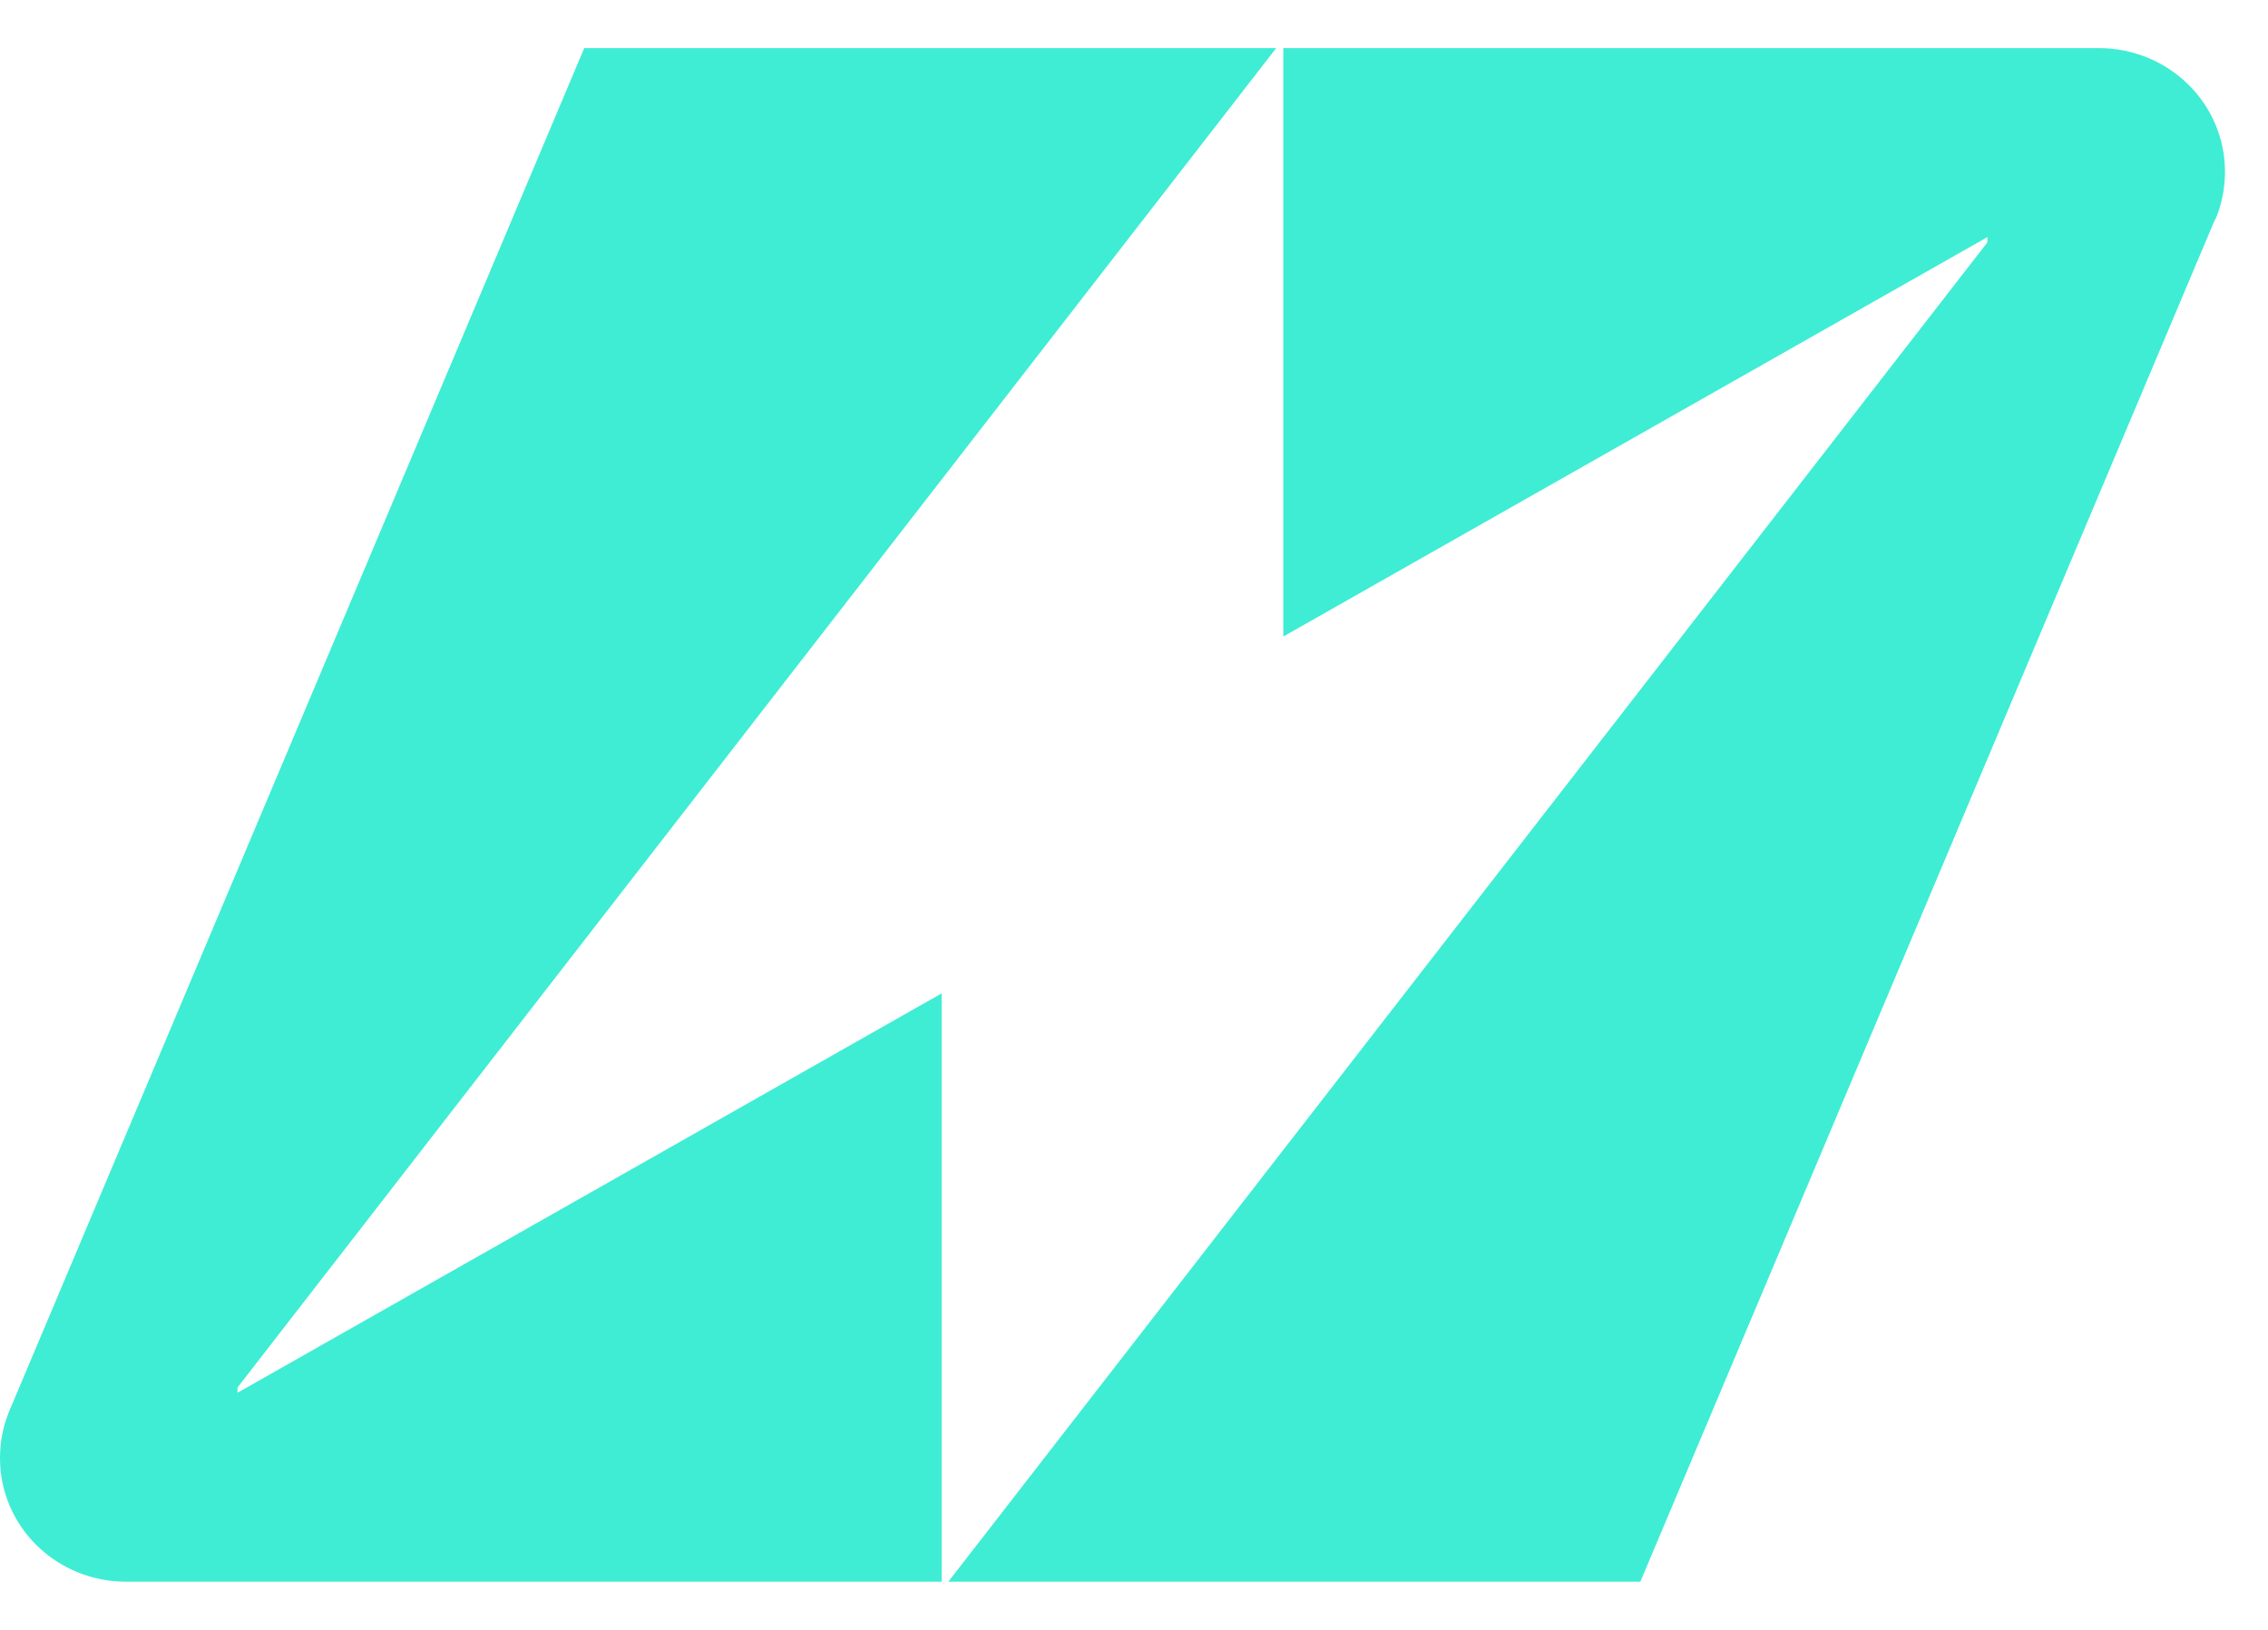
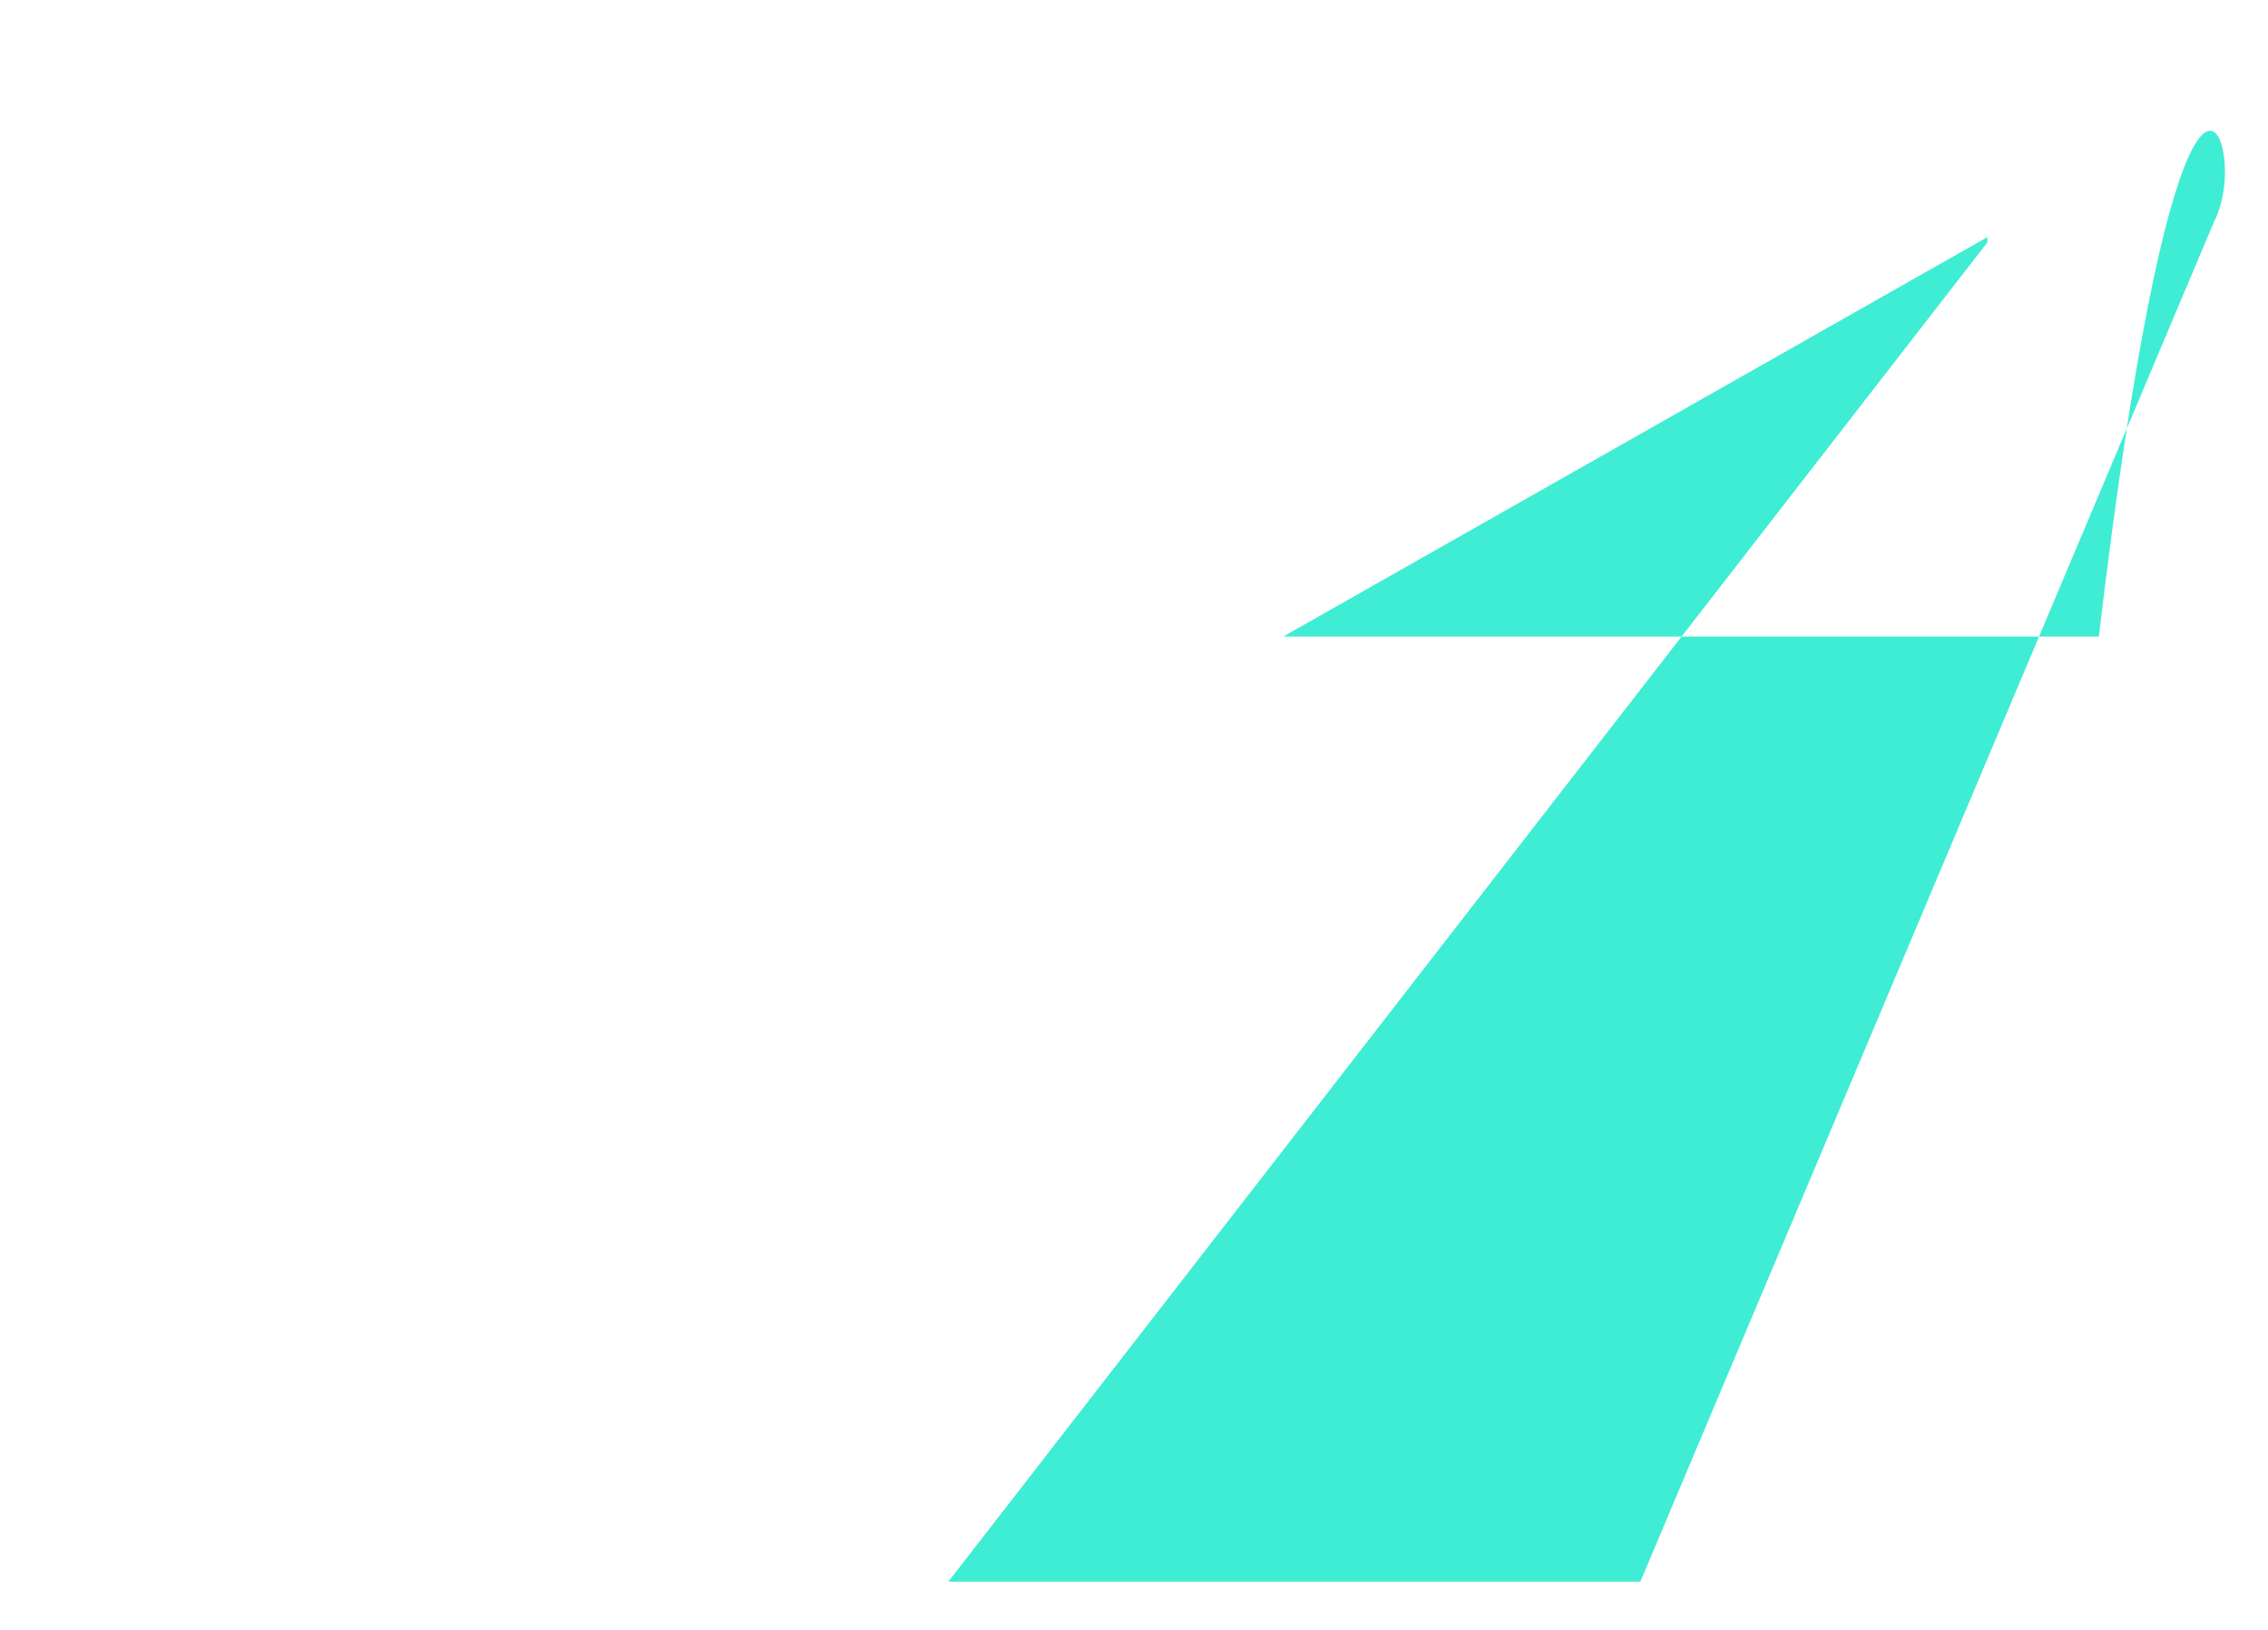
<svg xmlns="http://www.w3.org/2000/svg" width="32" height="23" viewBox="0 0 32 23" fill="none">
-   <path d="M31.254 3.092L23.144 22.32H13.38L28.041 3.42V3.346L18.107 8.982V0.679H29.613C30.598 0.679 31.393 1.459 31.393 2.424C31.393 2.653 31.349 2.882 31.26 3.092H31.254Z" fill="#3EEDD4" />
-   <path d="M0.133 19.907L8.243 0.679H18.006L3.351 19.58V19.654L13.286 14.018V22.32H1.78C0.795 22.32 0 21.541 0 20.576C0 20.347 0.044 20.118 0.133 19.907Z" fill="#3EEDD4" />
+   <path d="M31.254 3.092L23.144 22.32H13.38L28.041 3.42V3.346L18.107 8.982H29.613C30.598 0.679 31.393 1.459 31.393 2.424C31.393 2.653 31.349 2.882 31.26 3.092H31.254Z" fill="#3EEDD4" />
</svg>